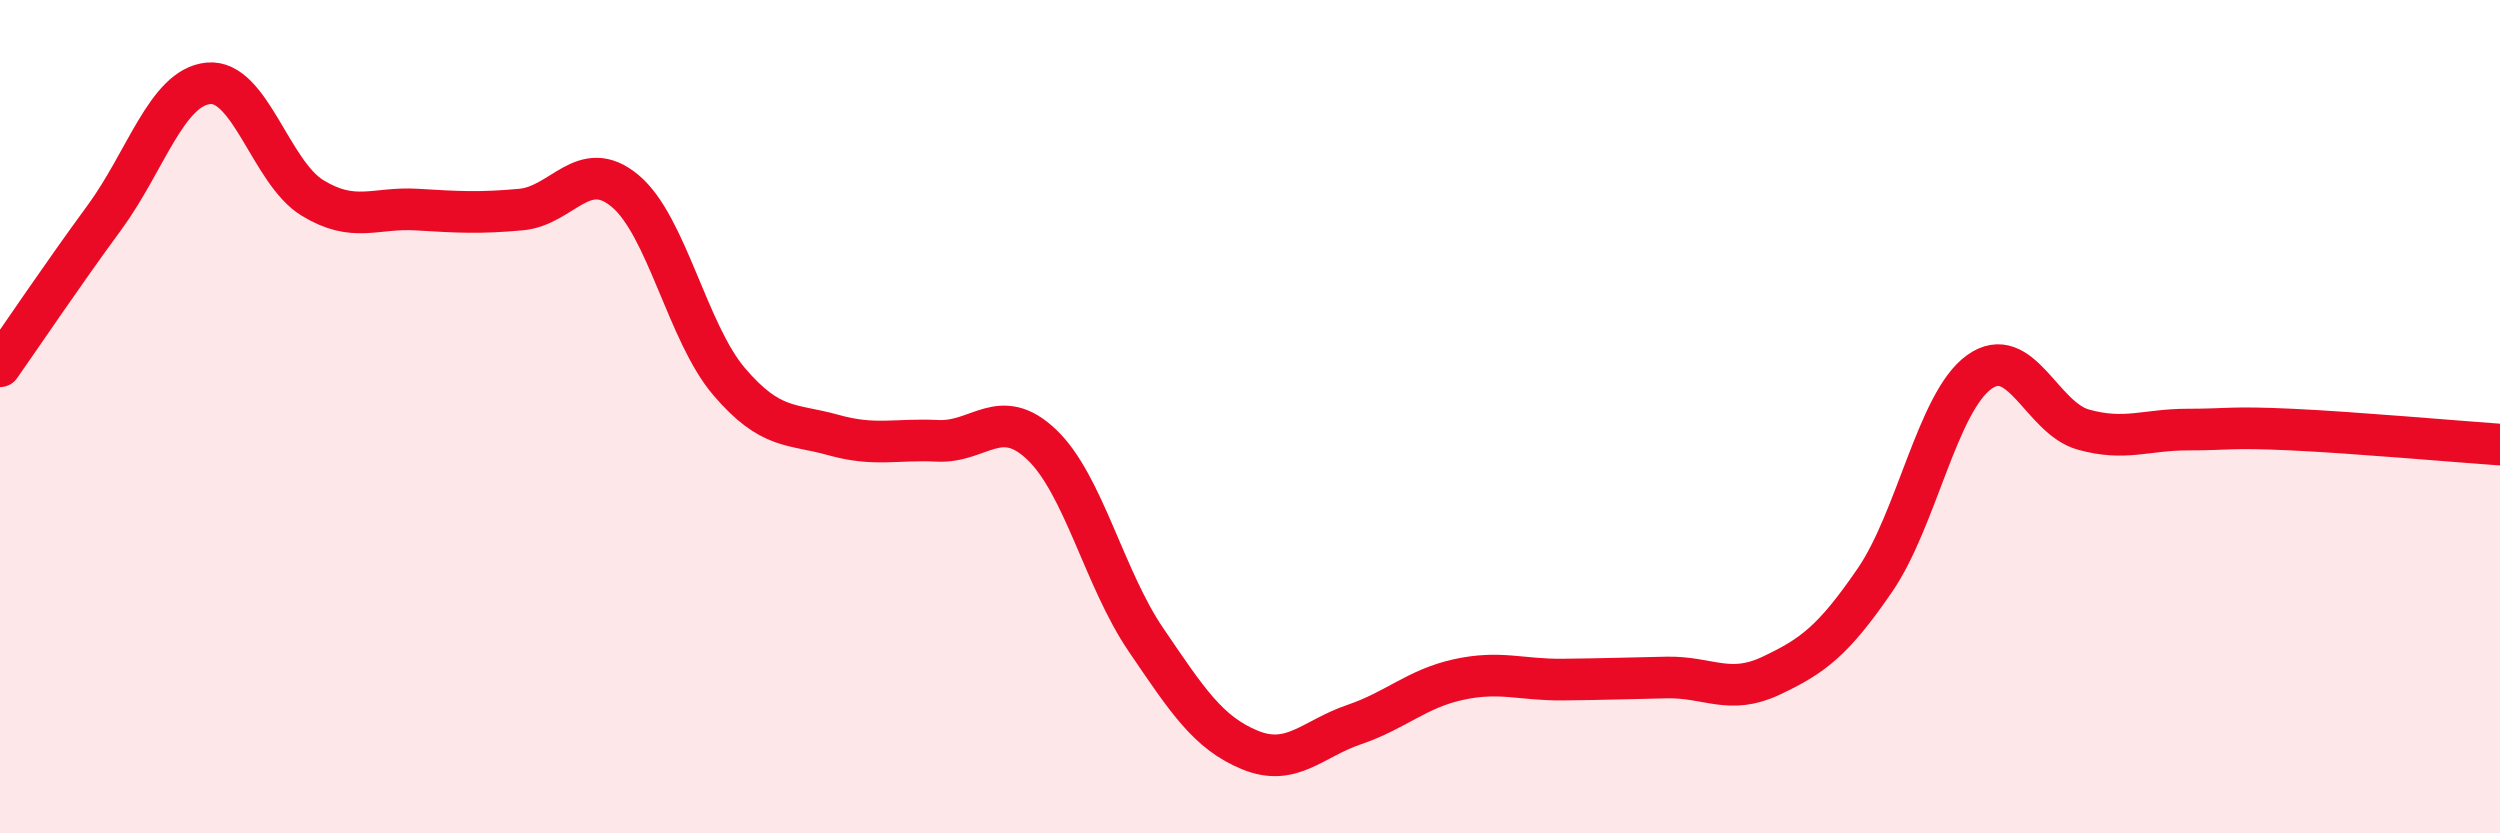
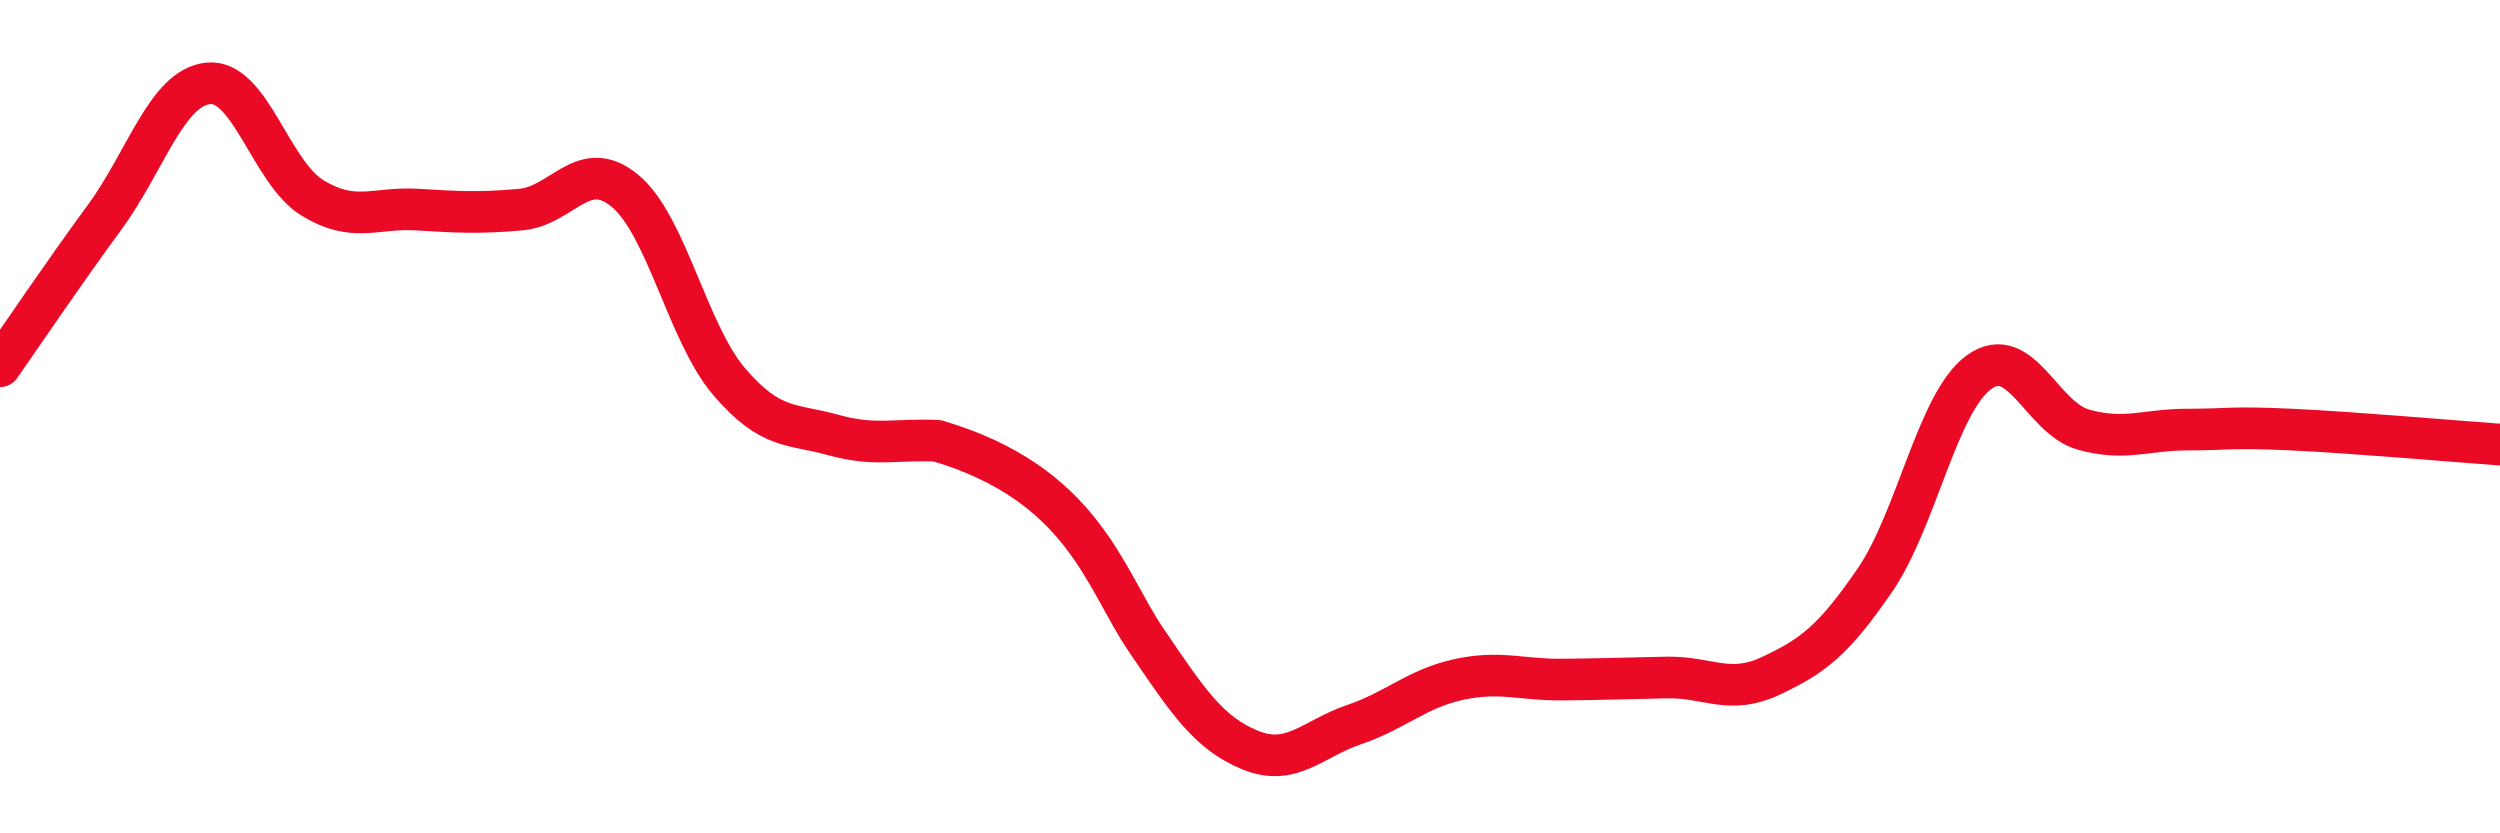
<svg xmlns="http://www.w3.org/2000/svg" width="60" height="20" viewBox="0 0 60 20">
-   <path d="M 0,8.79 C 0.5,8.08 1.5,6.59 2.5,5.23 C 3.5,3.87 4,2.1 5,2 C 6,1.9 6.5,4.14 7.5,4.75 C 8.5,5.36 9,4.97 10,5.03 C 11,5.09 11.5,5.12 12.5,5.03 C 13.5,4.94 14,3.75 15,4.58 C 16,5.41 16.5,7.99 17.5,9.16 C 18.5,10.33 19,10.16 20,10.44 C 21,10.72 21.5,10.53 22.5,10.58 C 23.5,10.63 24,9.72 25,10.67 C 26,11.62 26.5,13.88 27.5,15.35 C 28.5,16.82 29,17.59 30,18 C 31,18.41 31.5,17.73 32.5,17.39 C 33.5,17.05 34,16.53 35,16.31 C 36,16.09 36.5,16.32 37.5,16.31 C 38.5,16.3 39,16.28 40,16.26 C 41,16.24 41.5,16.69 42.5,16.22 C 43.5,15.75 44,15.38 45,13.92 C 46,12.46 46.5,9.65 47.5,8.93 C 48.5,8.21 49,10.03 50,10.31 C 51,10.59 51.5,10.31 52.5,10.31 C 53.5,10.31 53.5,10.24 55,10.31 C 56.5,10.38 59,10.6 60,10.67L60 20L0 20Z" fill="#EB0A25" opacity="0.1" stroke-linecap="round" stroke-linejoin="round" />
-   <path d="M 0,8.79 C 0.5,8.08 1.5,6.59 2.5,5.23 C 3.5,3.87 4,2.1 5,2 C 6,1.9 6.5,4.14 7.5,4.75 C 8.5,5.36 9,4.97 10,5.03 C 11,5.09 11.5,5.12 12.5,5.03 C 13.5,4.94 14,3.75 15,4.58 C 16,5.41 16.5,7.99 17.5,9.16 C 18.5,10.33 19,10.16 20,10.44 C 21,10.72 21.5,10.53 22.5,10.58 C 23.5,10.63 24,9.72 25,10.67 C 26,11.62 26.5,13.88 27.5,15.35 C 28.5,16.82 29,17.59 30,18 C 31,18.41 31.5,17.73 32.5,17.39 C 33.5,17.05 34,16.53 35,16.31 C 36,16.09 36.5,16.32 37.5,16.31 C 38.5,16.3 39,16.28 40,16.26 C 41,16.24 41.5,16.69 42.5,16.22 C 43.5,15.75 44,15.38 45,13.92 C 46,12.46 46.5,9.65 47.5,8.93 C 48.5,8.21 49,10.03 50,10.31 C 51,10.59 51.5,10.31 52.5,10.31 C 53.5,10.31 53.5,10.24 55,10.31 C 56.5,10.38 59,10.6 60,10.67" stroke="#EB0A25" stroke-width="1" fill="none" stroke-linecap="round" stroke-linejoin="round" />
+   <path d="M 0,8.79 C 0.5,8.08 1.5,6.59 2.5,5.23 C 3.5,3.87 4,2.1 5,2 C 6,1.9 6.5,4.14 7.5,4.75 C 8.5,5.36 9,4.97 10,5.03 C 11,5.09 11.5,5.12 12.5,5.03 C 13.5,4.94 14,3.75 15,4.58 C 16,5.41 16.5,7.99 17.5,9.16 C 18.5,10.33 19,10.16 20,10.44 C 21,10.72 21.5,10.53 22.5,10.58 C 26,11.62 26.5,13.88 27.5,15.35 C 28.5,16.82 29,17.59 30,18 C 31,18.41 31.5,17.73 32.5,17.39 C 33.5,17.05 34,16.53 35,16.31 C 36,16.09 36.5,16.32 37.5,16.31 C 38.5,16.3 39,16.28 40,16.26 C 41,16.24 41.5,16.69 42.5,16.22 C 43.5,15.75 44,15.38 45,13.92 C 46,12.46 46.5,9.65 47.5,8.93 C 48.5,8.21 49,10.03 50,10.31 C 51,10.59 51.5,10.31 52.5,10.31 C 53.5,10.31 53.5,10.24 55,10.31 C 56.5,10.38 59,10.6 60,10.67" stroke="#EB0A25" stroke-width="1" fill="none" stroke-linecap="round" stroke-linejoin="round" />
</svg>